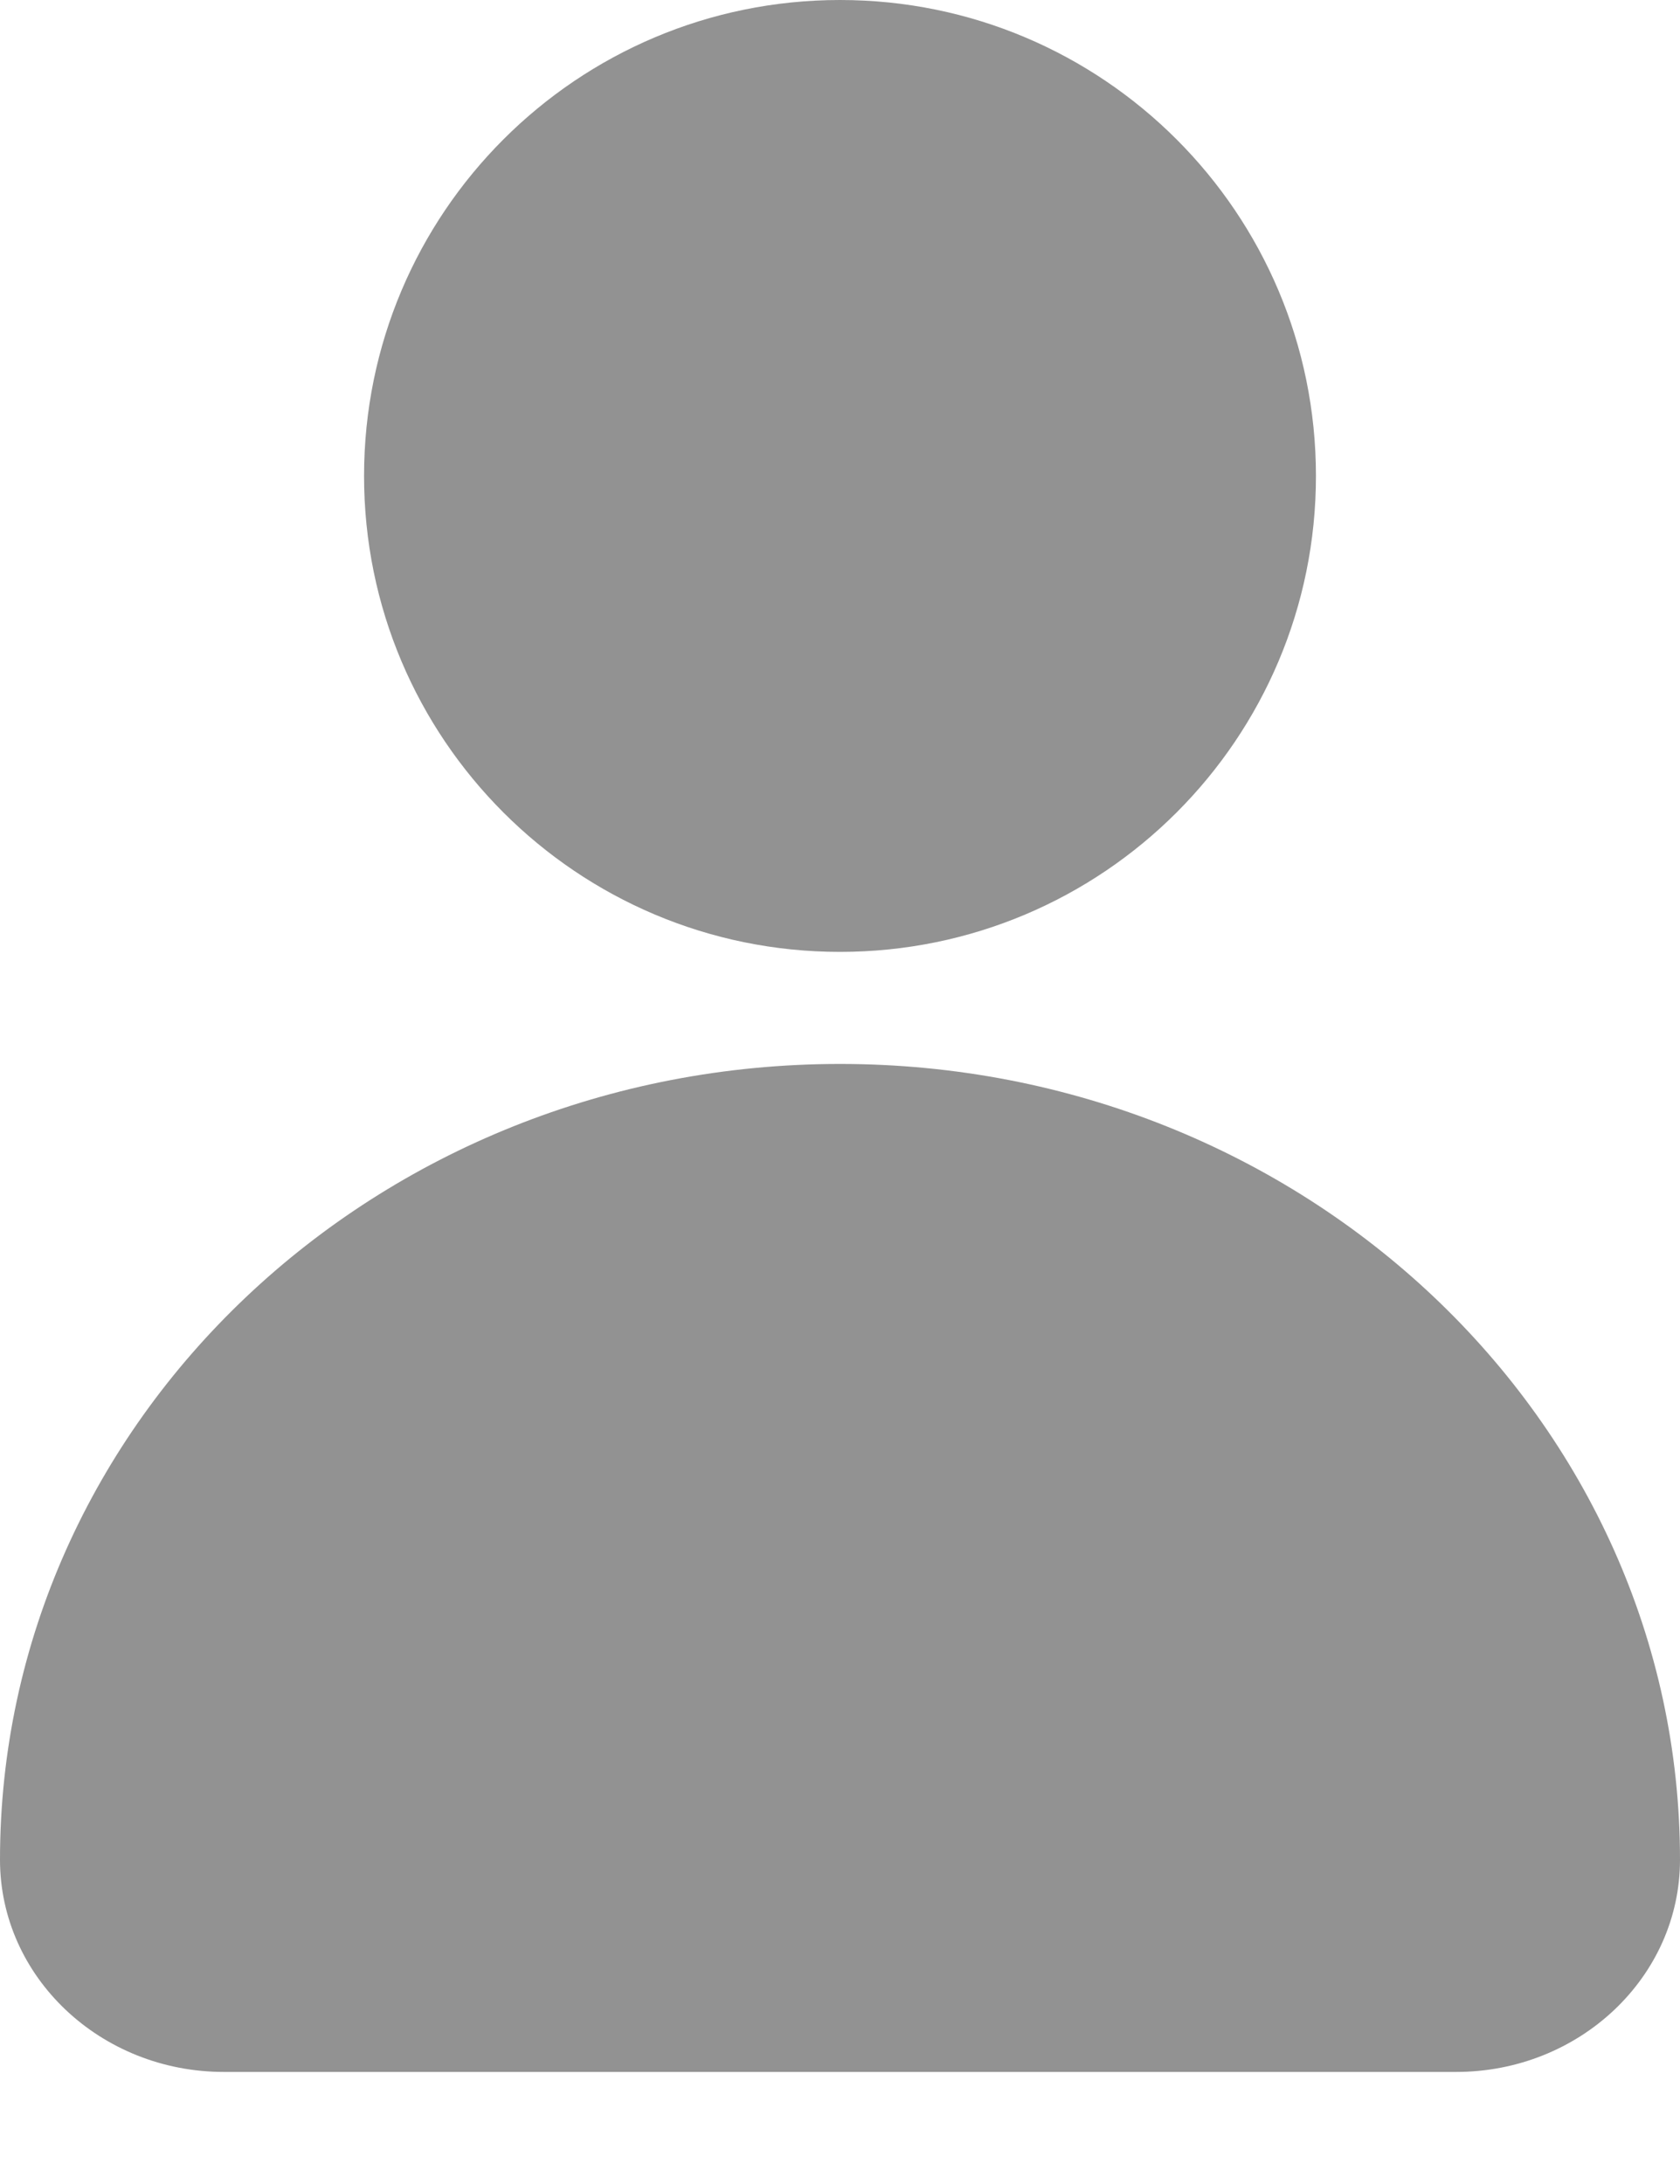
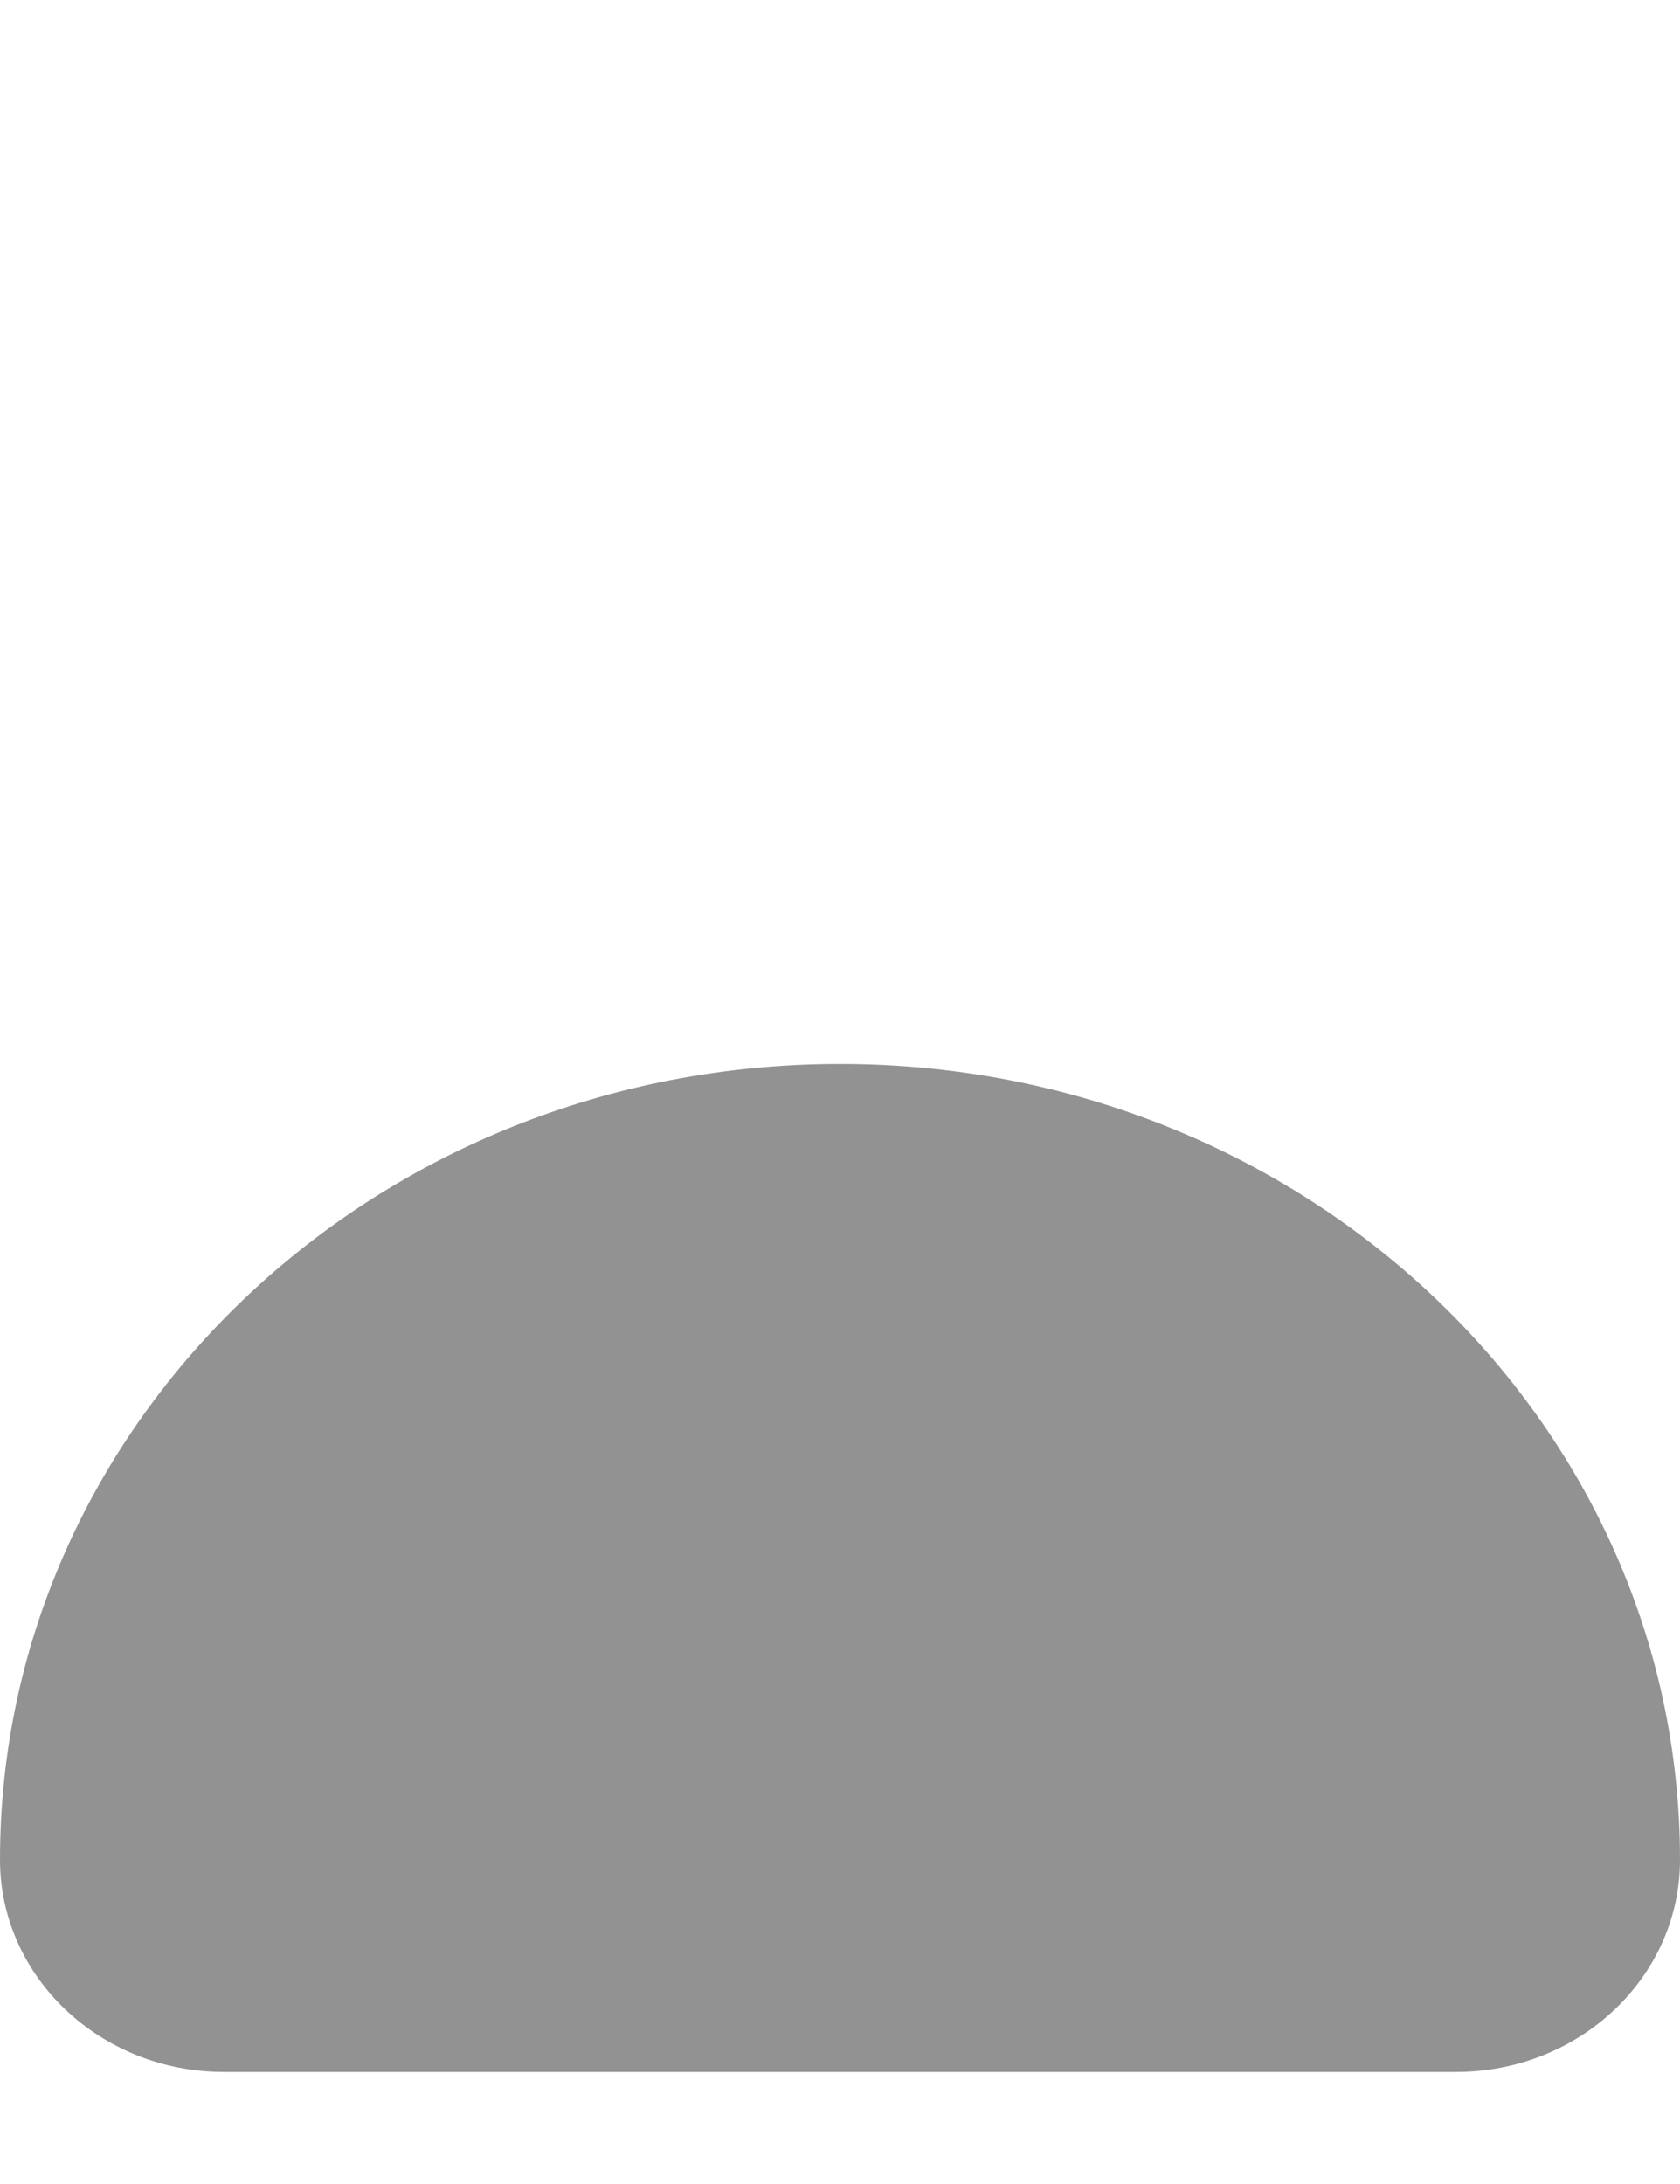
<svg xmlns="http://www.w3.org/2000/svg" width="10" height="13" viewBox="0 0 10 13" fill="none">
-   <path d="M5 5.666C6.565 5.666 7.833 4.398 7.833 2.833C7.833 1.268 6.565 0 5 0C3.435 0 2.167 1.268 2.167 2.833C2.167 4.398 3.435 5.666 5 5.666Z" fill="#929292" />
  <path d="M5 6.333C2.239 6.333 0 8.454 0 11.07C0 11.767 0.597 12.333 1.333 12.333H8.667C9.403 12.333 10 11.767 10 11.07C10 8.454 7.761 6.333 5 6.333Z" fill="#929292" />
</svg>